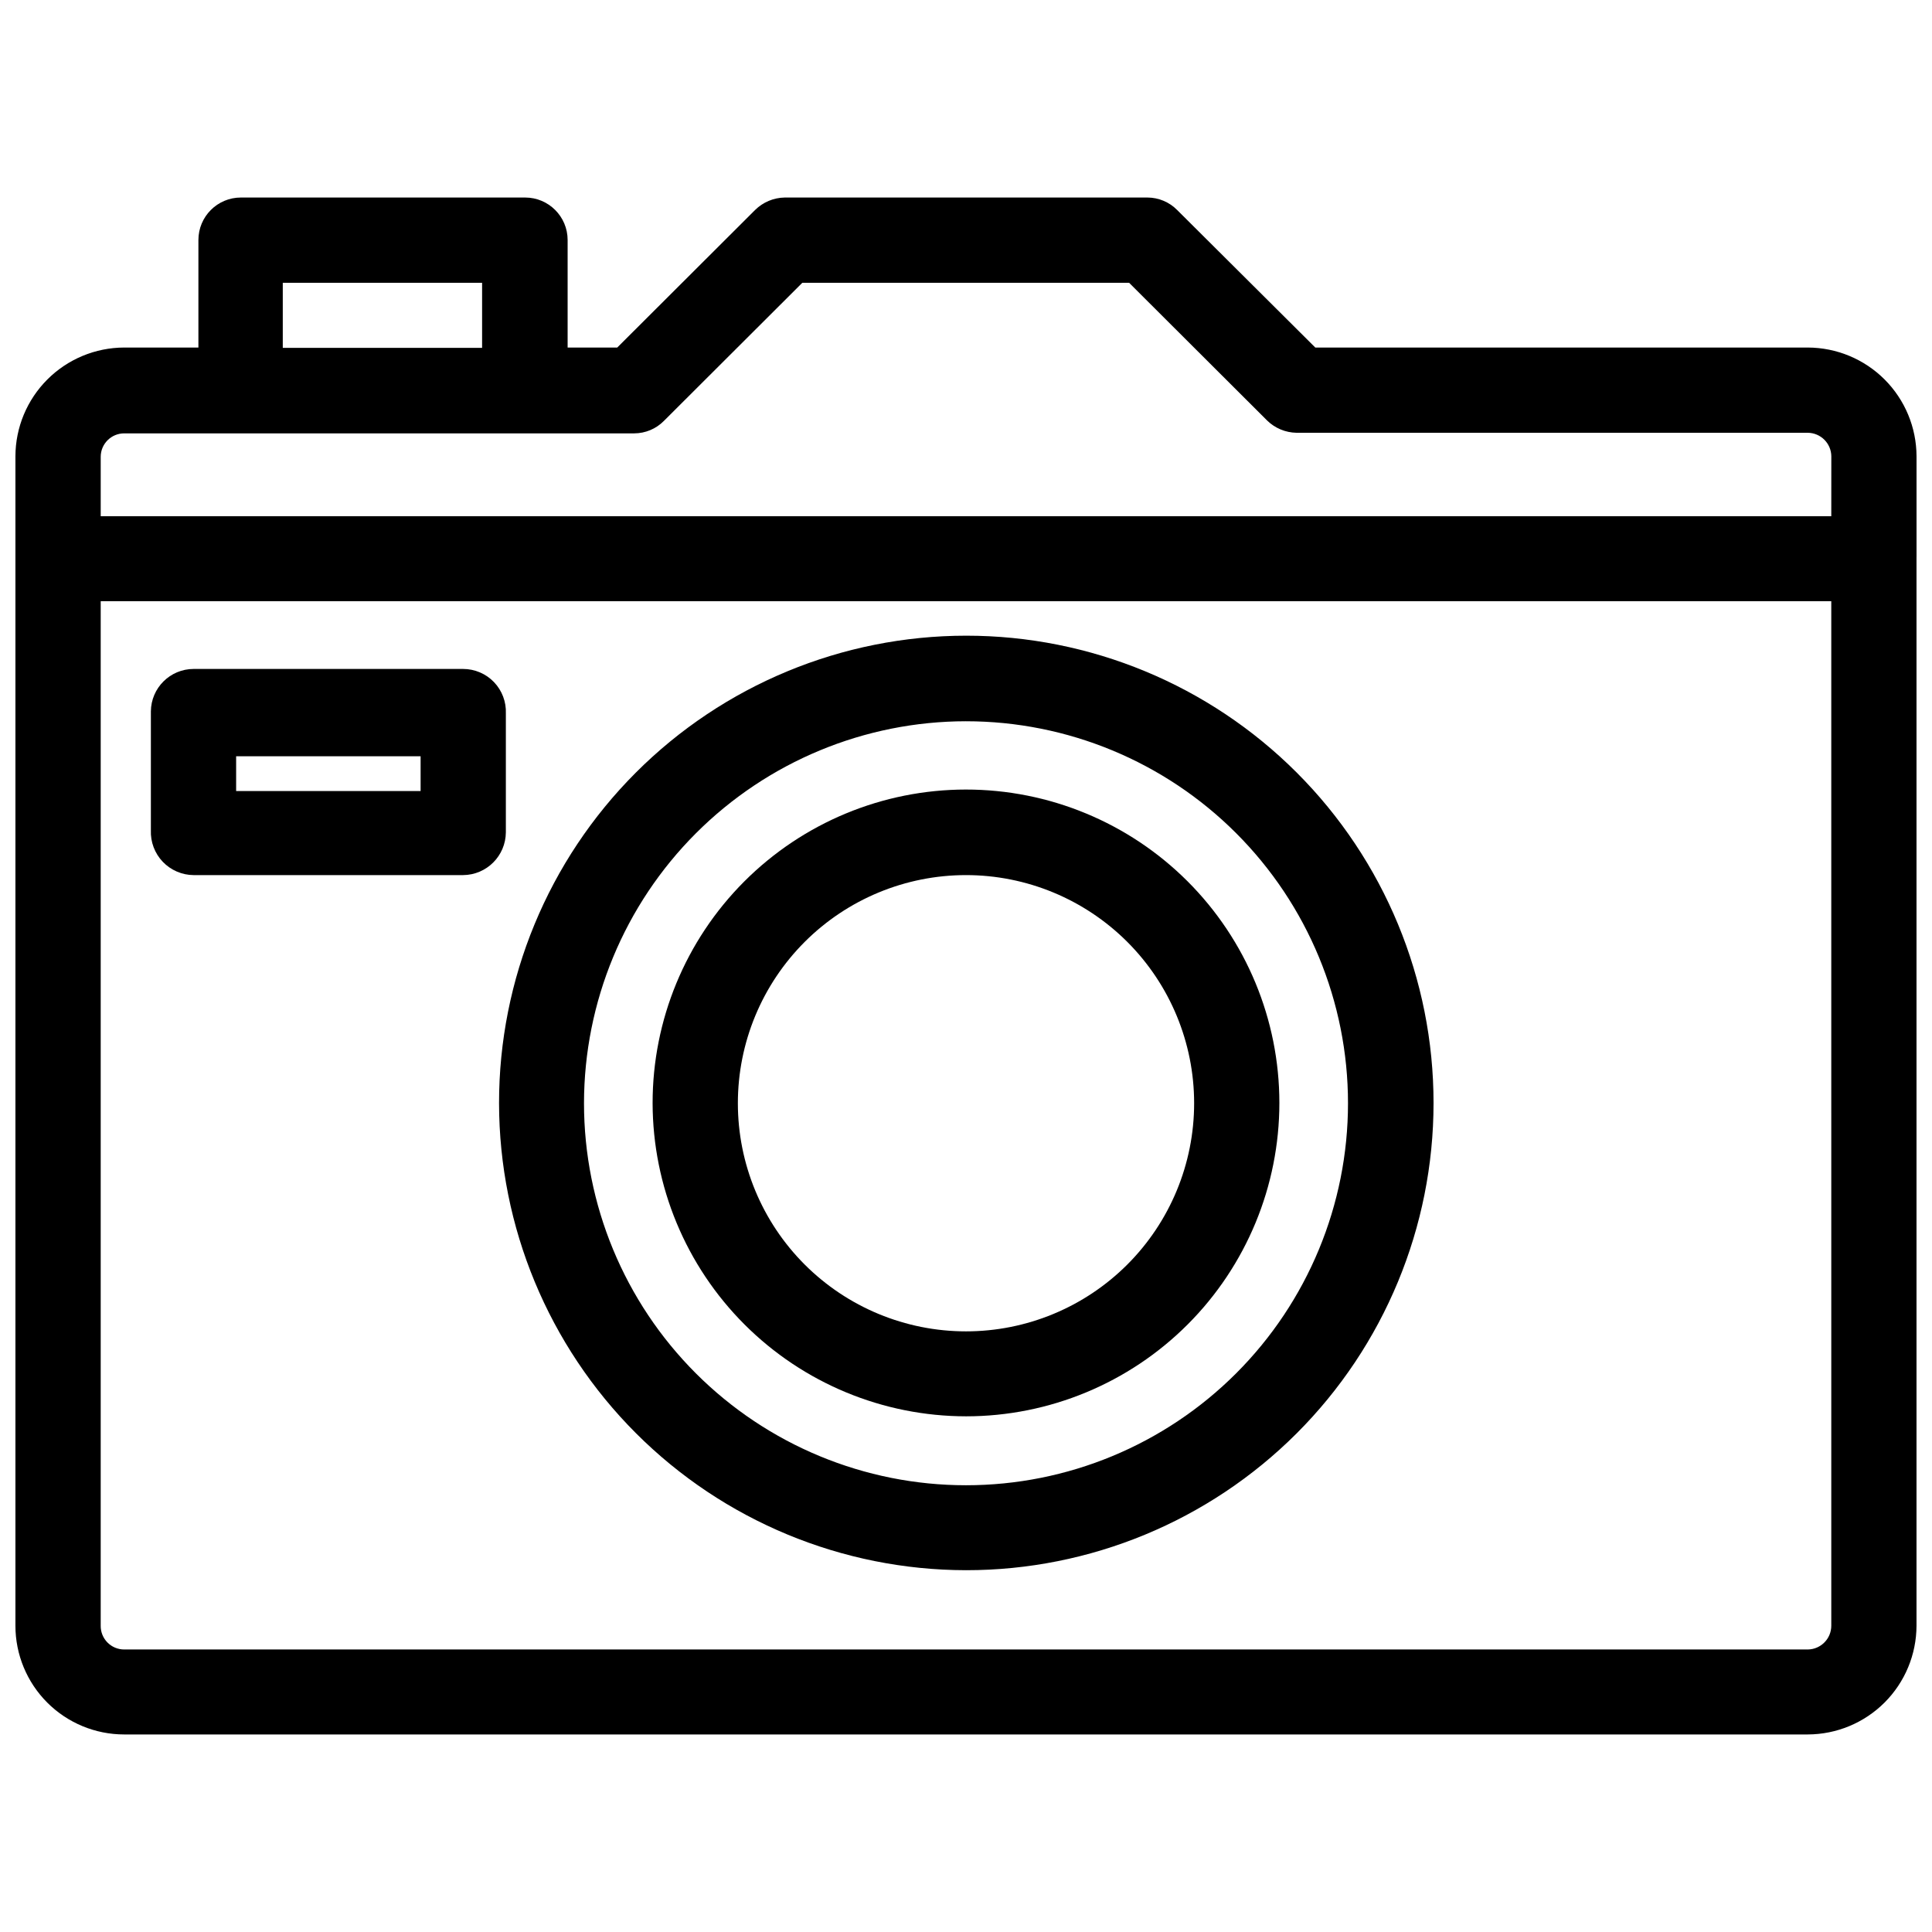
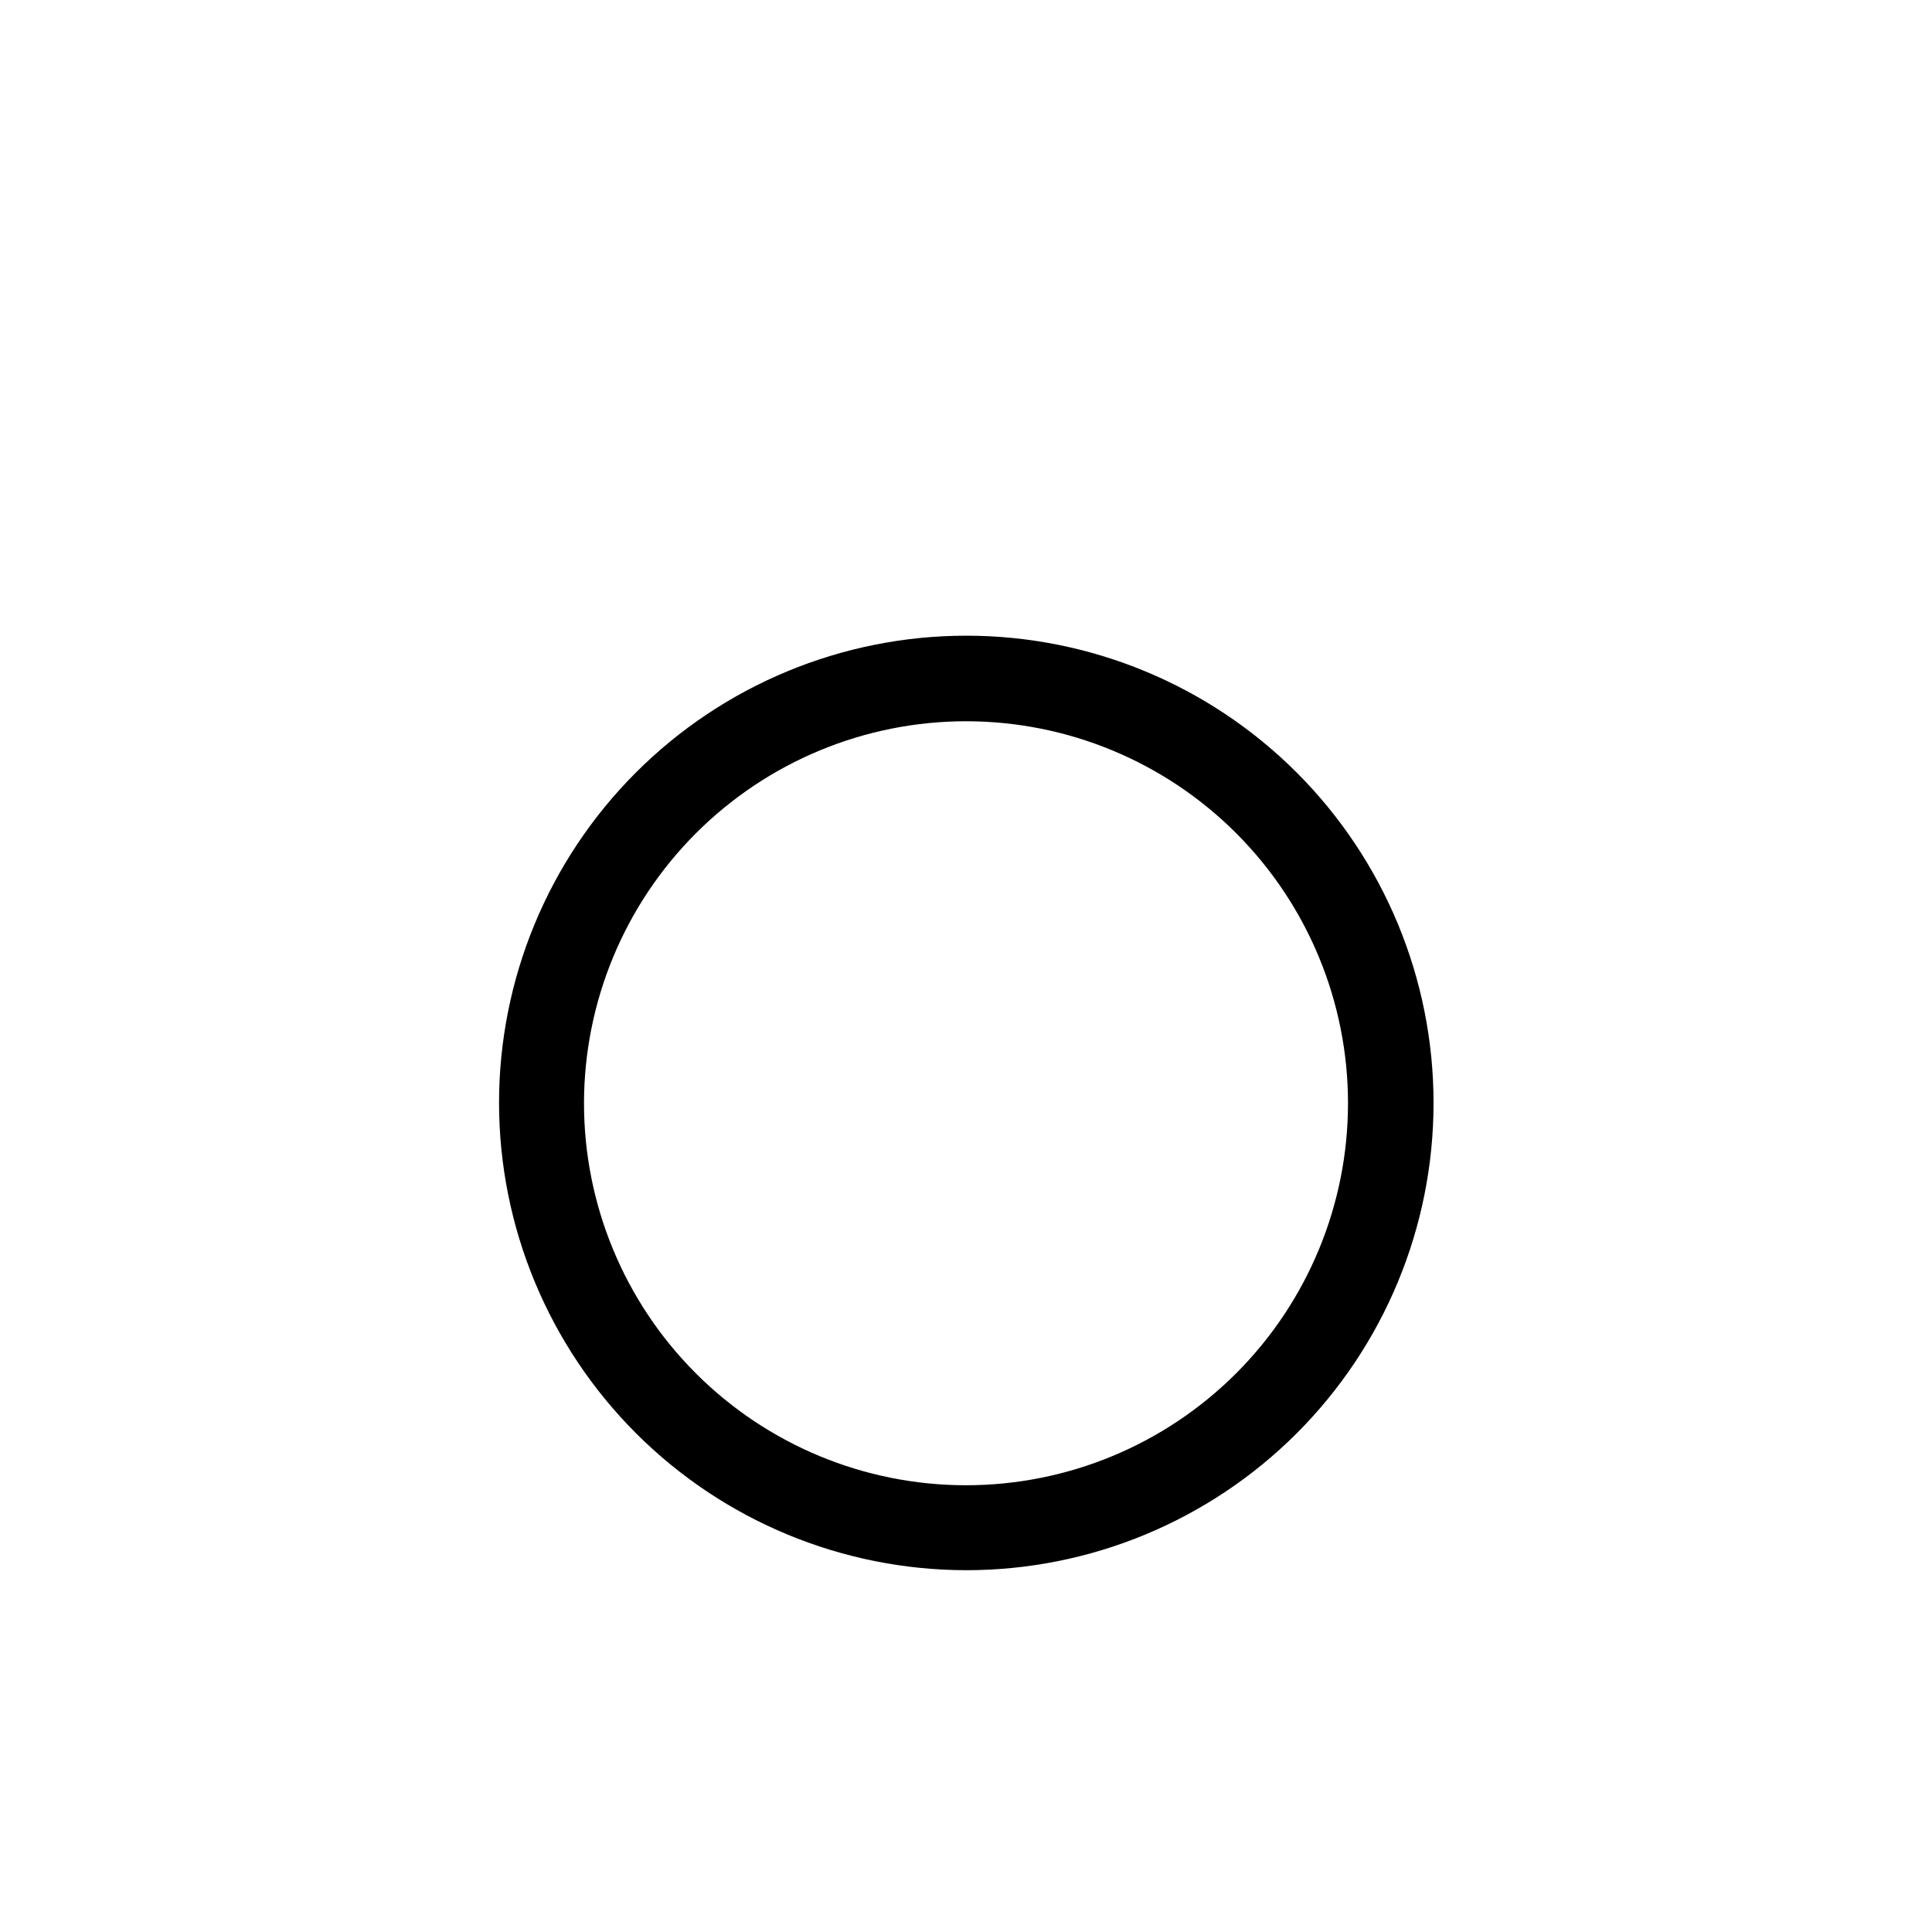
<svg xmlns="http://www.w3.org/2000/svg" width="800px" height="800px" version="1.1" viewBox="144 144 512 512">
  <defs>
    <clipPath id="a">
-       <path d="m148.09 196h503.81v408h-503.81z" />
-     </clipPath>
+       </clipPath>
  </defs>
  <path d="m400 560.12c32.848 0.02 64.359-13.016 87.598-36.234 23.238-23.219 36.301-54.719 36.305-87.566 0.008-32.852-13.039-64.359-36.266-87.586-23.23-23.23-54.734-36.277-87.586-36.27-32.852 0.008-64.352 13.066-87.57 36.305s-36.25 54.75-36.23 87.602c0.043 32.809 13.094 64.258 36.293 87.457 23.195 23.199 54.648 36.25 87.457 36.293zm0-224.98c26.848 0 52.598 10.664 71.582 29.652 18.984 18.984 29.652 44.734 29.652 71.582 0 26.848-10.668 52.598-29.652 71.582-18.984 18.988-44.734 29.652-71.582 29.652-26.852 0-52.602-10.664-71.586-29.652-18.984-18.984-29.648-44.734-29.648-71.582 0.02-26.844 10.691-52.578 29.672-71.559 18.98-18.98 44.719-29.656 71.562-29.676z" />
-   <path d="m400 519.34c22.027 0 43.156-8.754 58.734-24.336 15.574-15.582 24.32-36.711 24.312-58.742-0.004-22.031-8.766-43.156-24.352-58.727-15.586-15.57-36.719-24.309-58.75-24.297-22.031 0.016-43.152 8.781-58.719 24.371-15.566 15.59-24.297 36.727-24.277 58.758 0.043 22.008 8.809 43.098 24.375 58.652 15.566 15.551 36.668 24.297 58.676 24.32zm0-143.43c16.031 0 31.41 6.371 42.75 17.707 11.336 11.34 17.707 26.715 17.707 42.75 0 16.035-6.371 31.41-17.707 42.75-11.34 11.336-26.719 17.707-42.75 17.707-16.035 0-31.414-6.371-42.75-17.707-11.34-11.34-17.707-26.715-17.707-42.75 0-16.035 6.367-31.41 17.707-42.75 11.336-11.336 26.715-17.707 42.75-17.707z" />
-   <path d="m195.32 375.91h71.402c6.242-0.043 11.293-5.094 11.336-11.336v-31.488c0.129-3.086-1.012-6.094-3.148-8.324-2.141-2.227-5.098-3.484-8.188-3.484h-71.402c-6.227 0-11.289 5.027-11.336 11.258v31.488c-0.125 3.094 1.008 6.109 3.144 8.352 2.141 2.238 5.098 3.516 8.191 3.535zm11.258-31.488h48.887v9.211h-48.887z" />
  <g clip-path="url(#a)">
-     <path d="m651.9 291.68v-26.766c-0.02-7.633-3.062-14.949-8.461-20.348-5.398-5.402-12.715-8.441-20.352-8.465h-130.52l-36.605-36.445c-2.078-2.109-4.914-3.297-7.871-3.309h-96.117c-2.953 0.043-5.777 1.23-7.875 3.309l-36.527 36.449-13.145-0.004v-28.496c0-6.215-5.039-11.258-11.258-11.258h-75.332c-6.219 0-11.258 5.043-11.258 11.258v28.496h-19.68c-7.637 0.023-14.953 3.062-20.352 8.465-5.398 5.398-8.441 12.715-8.461 20.348v309.92c0 7.641 3.035 14.969 8.438 20.375 5.406 5.402 12.734 8.438 20.375 8.438h446.18c7.637-0.02 14.953-3.062 20.352-8.461 5.398-5.398 8.441-12.715 8.461-20.352v-283.39zm-432.96-72.738h52.82v17.238l-52.82 0.004zm410.37 355.89c0 3.449-2.773 6.254-6.223 6.297h-446.18c-1.664 0-3.258-0.664-4.426-1.848s-1.816-2.785-1.793-4.449v-271.51h458.62zm0-294.02h-458.62v-15.746c0-3.434 2.785-6.219 6.219-6.219h135.16c2.961-0.008 5.797-1.195 7.875-3.305l36.684-36.605h86.594l36.527 36.449h-0.004c2.098 2.078 4.918 3.262 7.871 3.305h135.48c3.418 0.043 6.18 2.801 6.223 6.219z" />
-   </g>
+     </g>
</svg>